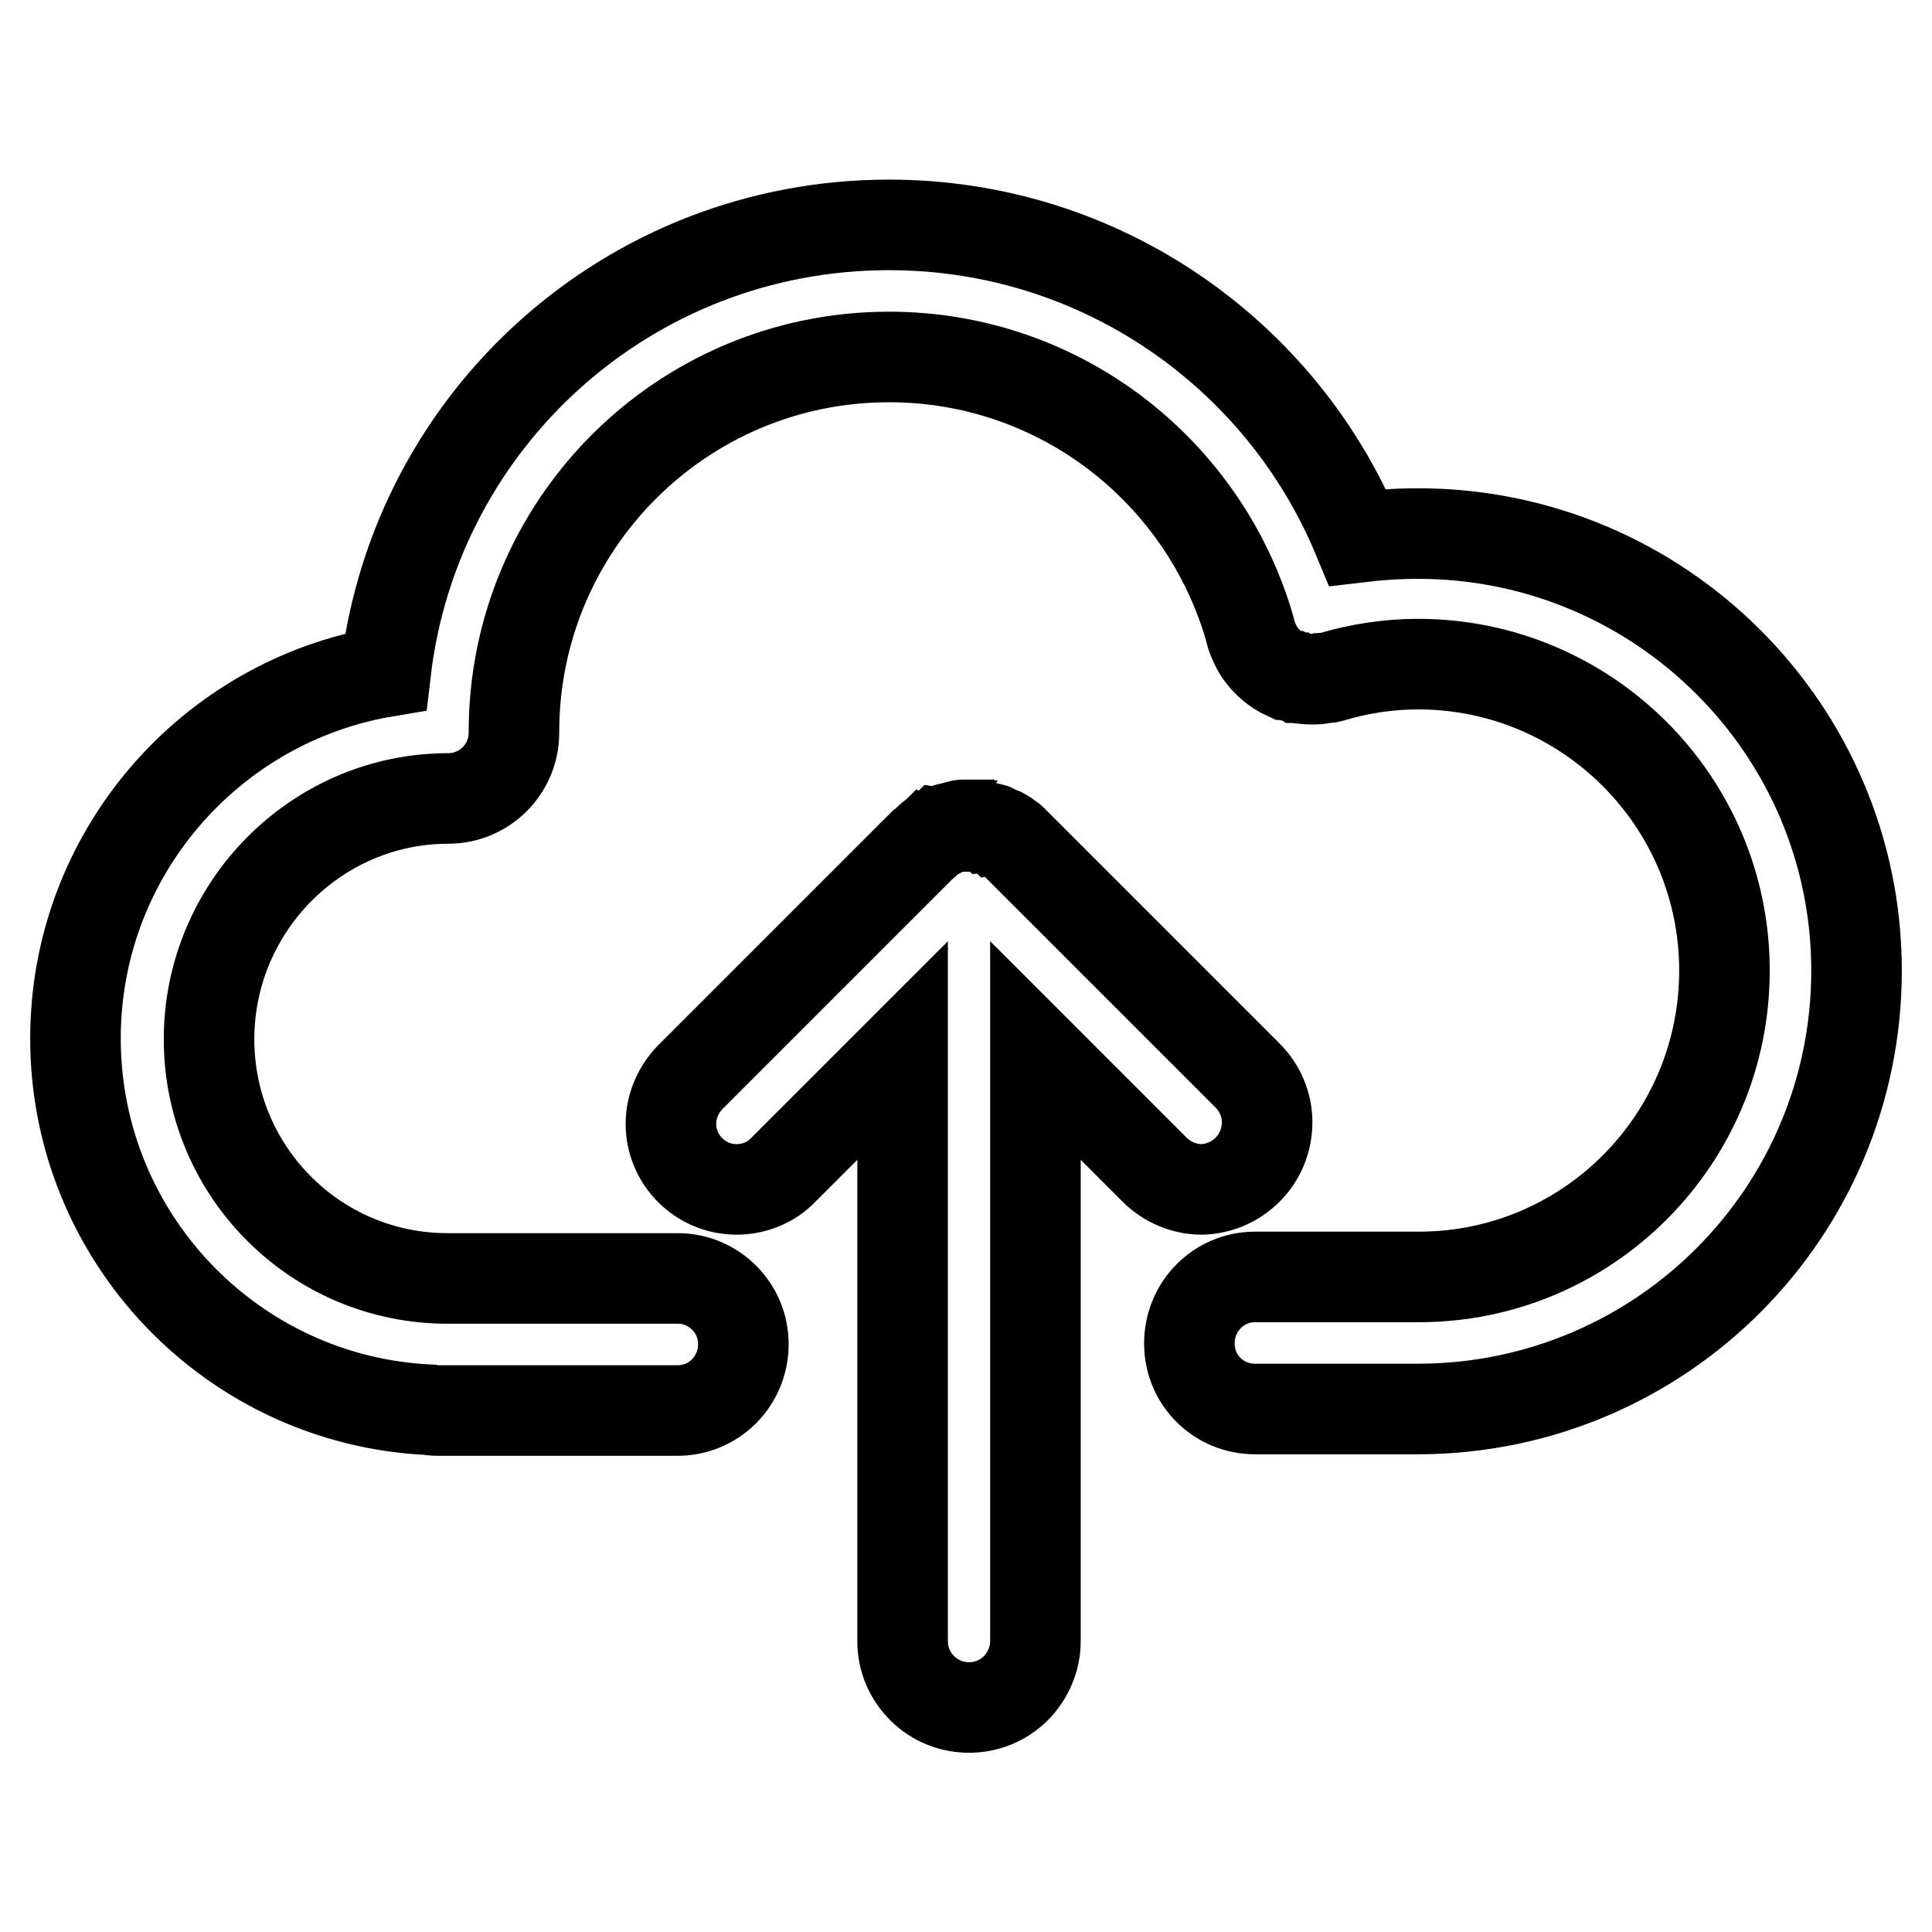
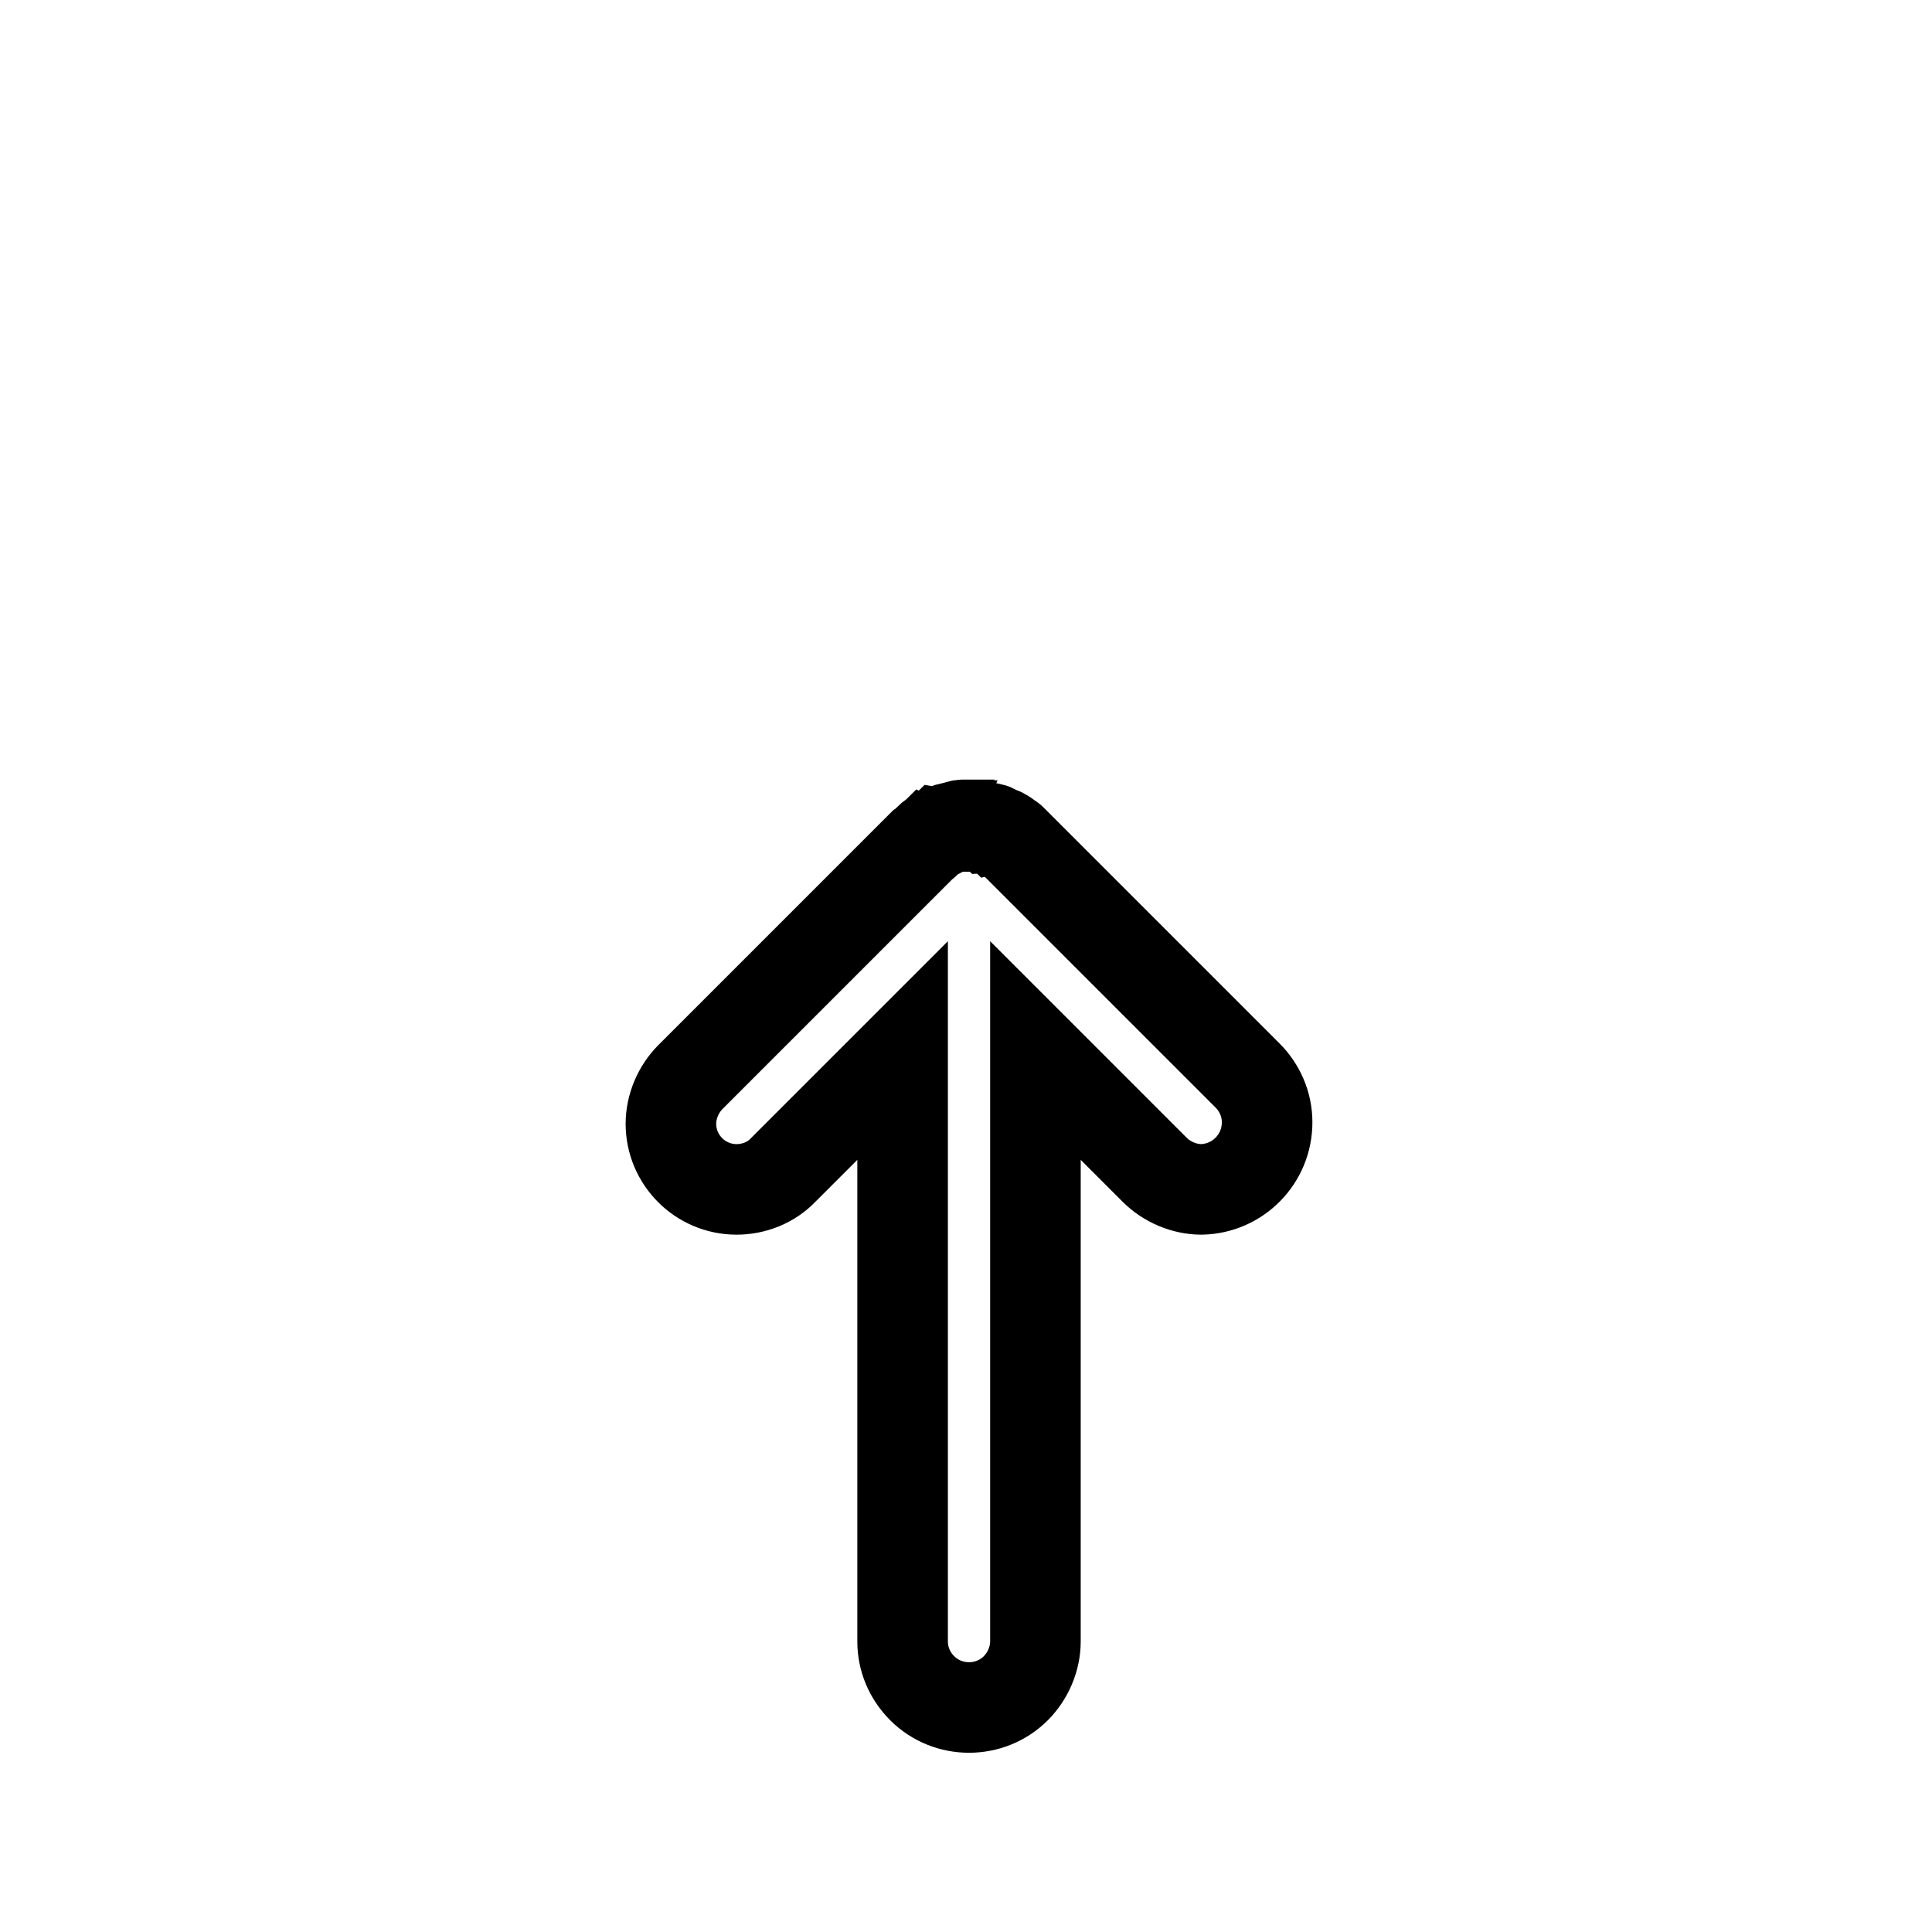
<svg xmlns="http://www.w3.org/2000/svg" version="1.1" x="0px" y="0px" viewBox="0 0 256 256" enable-background="new 0 0 256 256" xml:space="preserve">
  <g>
-     <path stroke-width="12" fill-opacity="0" stroke="#000000" d="M187.9,70.7c-2.8,0-5.5,0.2-8,0.5c-10.1-24.3-34.1-41.4-62.1-41.4C83.3,29.8,55,55.6,51.1,89 C27.8,92.9,10,113.2,10,137.6c0,26.4,20.8,48,46.9,49.2c0.4,0.1,0.8,0.1,1.3,0.1h31.6c4.8,0,8.7-3.9,8.7-8.8c0-4.8-3.9-8.7-8.7-8.7 H59.3c-17.5,0-31.6-14.2-31.6-31.7c0-17.5,14.2-31.9,31.7-31.9l0,0l0,0c4.8,0,8.7-3.9,8.7-8.7c0-0.1,0-0.1,0-0.1 c0-27.4,22.2-49.7,49.7-49.7c22.7,0,41.8,15.2,47.8,36c0.2,1,0.6,1.9,1.1,2.8c0,0,0,0,0,0c0.1,0.2,0.3,0.4,0.4,0.6 c0.9,1.2,2,2.1,3.3,2.7l0.1,0c0.2,0.1,0.4,0.2,0.6,0.2l0.1,0c0.2,0.1,0.4,0.1,0.6,0.2c0,0,0.1,0,0.1,0c0.2,0.1,0.4,0.1,0.6,0.1 c0,0,0.1,0,0.1,0c0.5,0.1,1,0.1,1.5,0.1c0.3,0,0.6,0,0.9-0.1c0,0,0,0,0,0c0.3,0,0.5-0.1,0.8-0.1c0.1,0,0.1,0,0.2,0 c0.1,0,0.3-0.1,0.4-0.1l0,0c3.7-1.1,7.6-1.7,11.5-1.7c22.4,0,40.6,18.2,40.6,40.6c0,22.4-18.1,40.6-40.5,40.6v0h-21.7 c-4.8,0-8.7,3.9-8.7,8.8s3.9,8.7,8.7,8.7H188c0.1,0,0.1,0,0.2,0c32-0.2,57.8-26.1,57.8-58.1C246,96.7,220,70.7,187.9,70.7 L187.9,70.7z" />
    <path stroke-width="12" fill-opacity="0" stroke="#000000" d="M167.9,148.7c0-2.4-1-4.6-2.6-6.2l-30.7-30.7c-0.2-0.2-0.4-0.4-0.6-0.6c-0.1-0.1-0.2-0.1-0.3-0.2 c-0.1-0.1-0.3-0.2-0.4-0.3c-0.1-0.1-0.2-0.1-0.4-0.2c-0.1-0.1-0.2-0.2-0.4-0.2c-0.1-0.1-0.3-0.1-0.4-0.2c-0.1-0.1-0.3-0.1-0.4-0.2 c-0.1-0.1-0.3-0.1-0.4-0.1c-0.1-0.1-0.3-0.1-0.4-0.1c-0.1,0-0.3-0.1-0.4-0.1c-0.1,0-0.3-0.1-0.4-0.1c-0.1,0-0.3,0-0.4-0.1 c-0.1,0-0.3,0-0.4-0.1c-0.3,0-0.5,0-0.8,0c0,0,0,0,0,0h0h0c0,0,0,0-0.1,0c-0.3,0-0.5,0-0.8,0c-0.1,0-0.3,0-0.4,0.1 c-0.1,0-0.3,0-0.4,0.1c-0.2,0-0.3,0.1-0.5,0.1c-0.1,0-0.2,0.1-0.4,0.1c-0.2,0-0.3,0.1-0.5,0.2c-0.1,0-0.2,0.1-0.4,0.1 c-0.1,0.1-0.3,0.1-0.4,0.2c-0.1,0.1-0.2,0.1-0.3,0.2c-0.1,0.1-0.3,0.2-0.4,0.2c-0.1,0.1-0.2,0.1-0.3,0.2c-0.2,0.1-0.3,0.2-0.5,0.4 c-0.1,0.1-0.1,0.1-0.2,0.2c-0.2,0.2-0.4,0.4-0.7,0.6l-30.7,30.7c-1.6,1.6-2.6,3.9-2.6,6.2c0,4.8,3.9,8.7,8.7,8.7 c2.3,0,4.6-0.9,6.2-2.6l15.8-15.8v78.3c0,2.3,0.9,4.5,2.6,6.2c3.4,3.4,9,3.4,12.4,0c1.6-1.6,2.6-3.9,2.6-6.2v-78.3l15.8,15.8 c1.6,1.6,3.9,2.6,6.2,2.6C164,157.5,167.9,153.6,167.9,148.7L167.9,148.7z" />
  </g>
</svg>